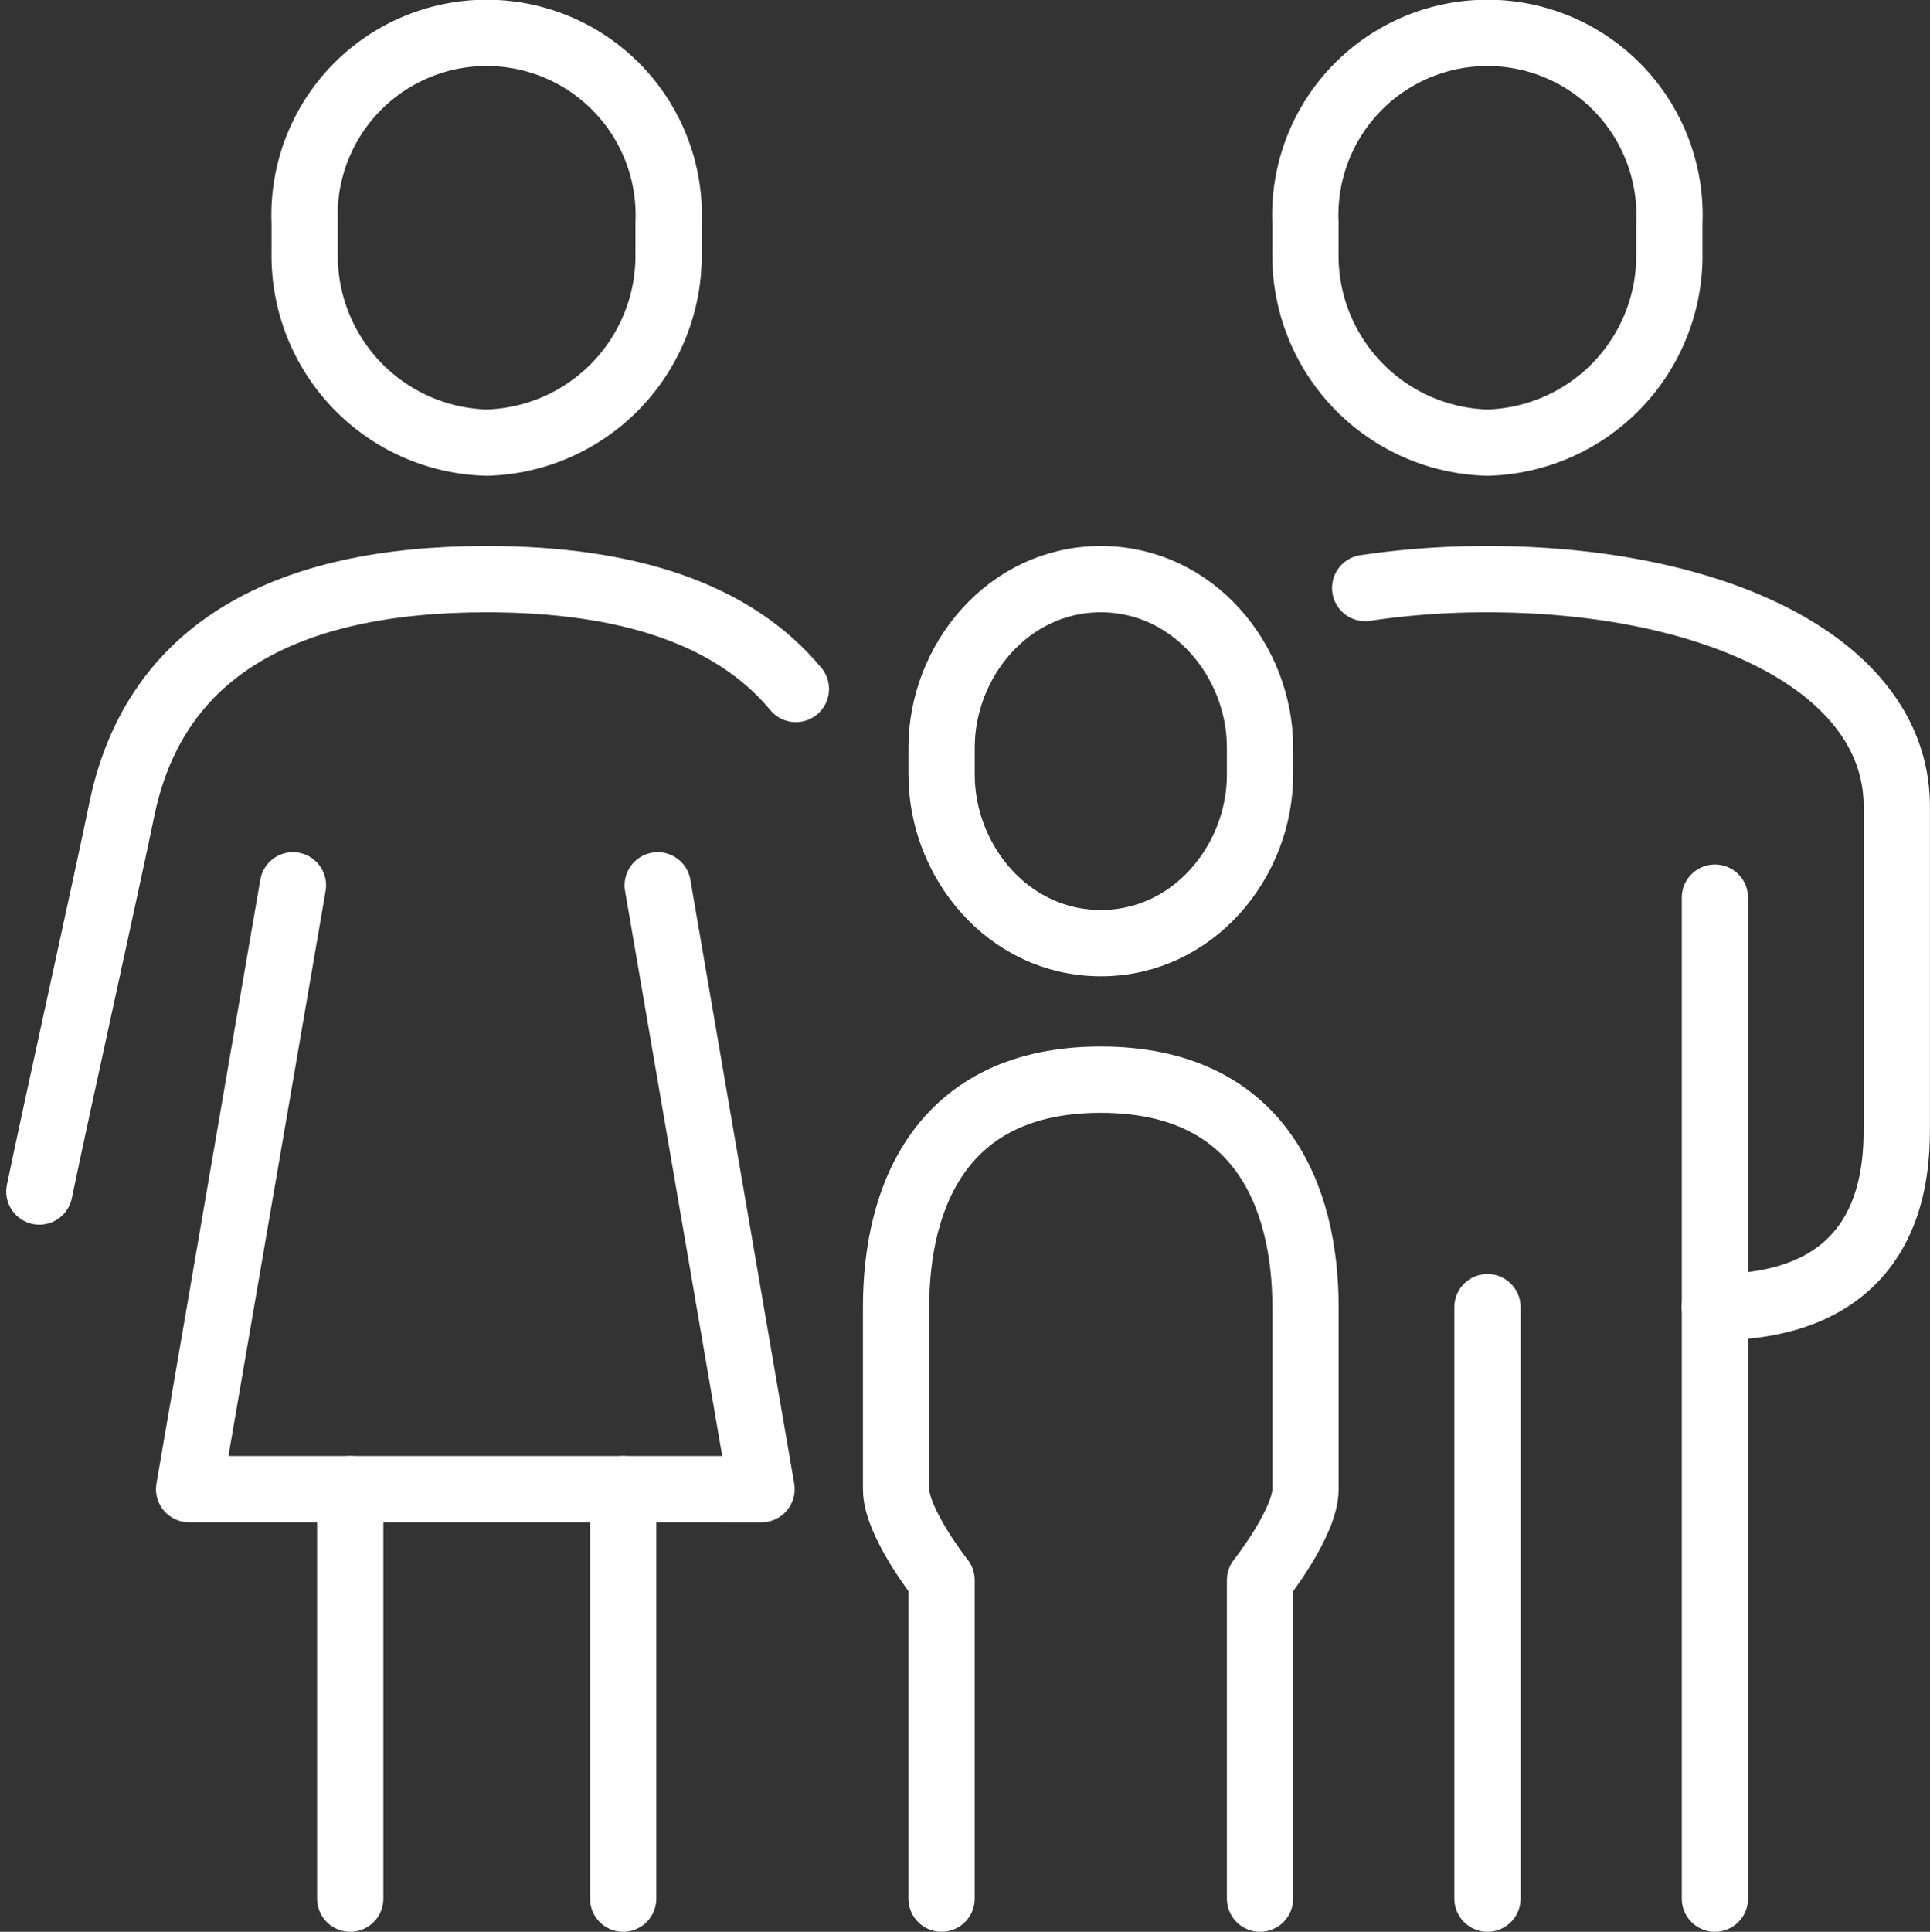
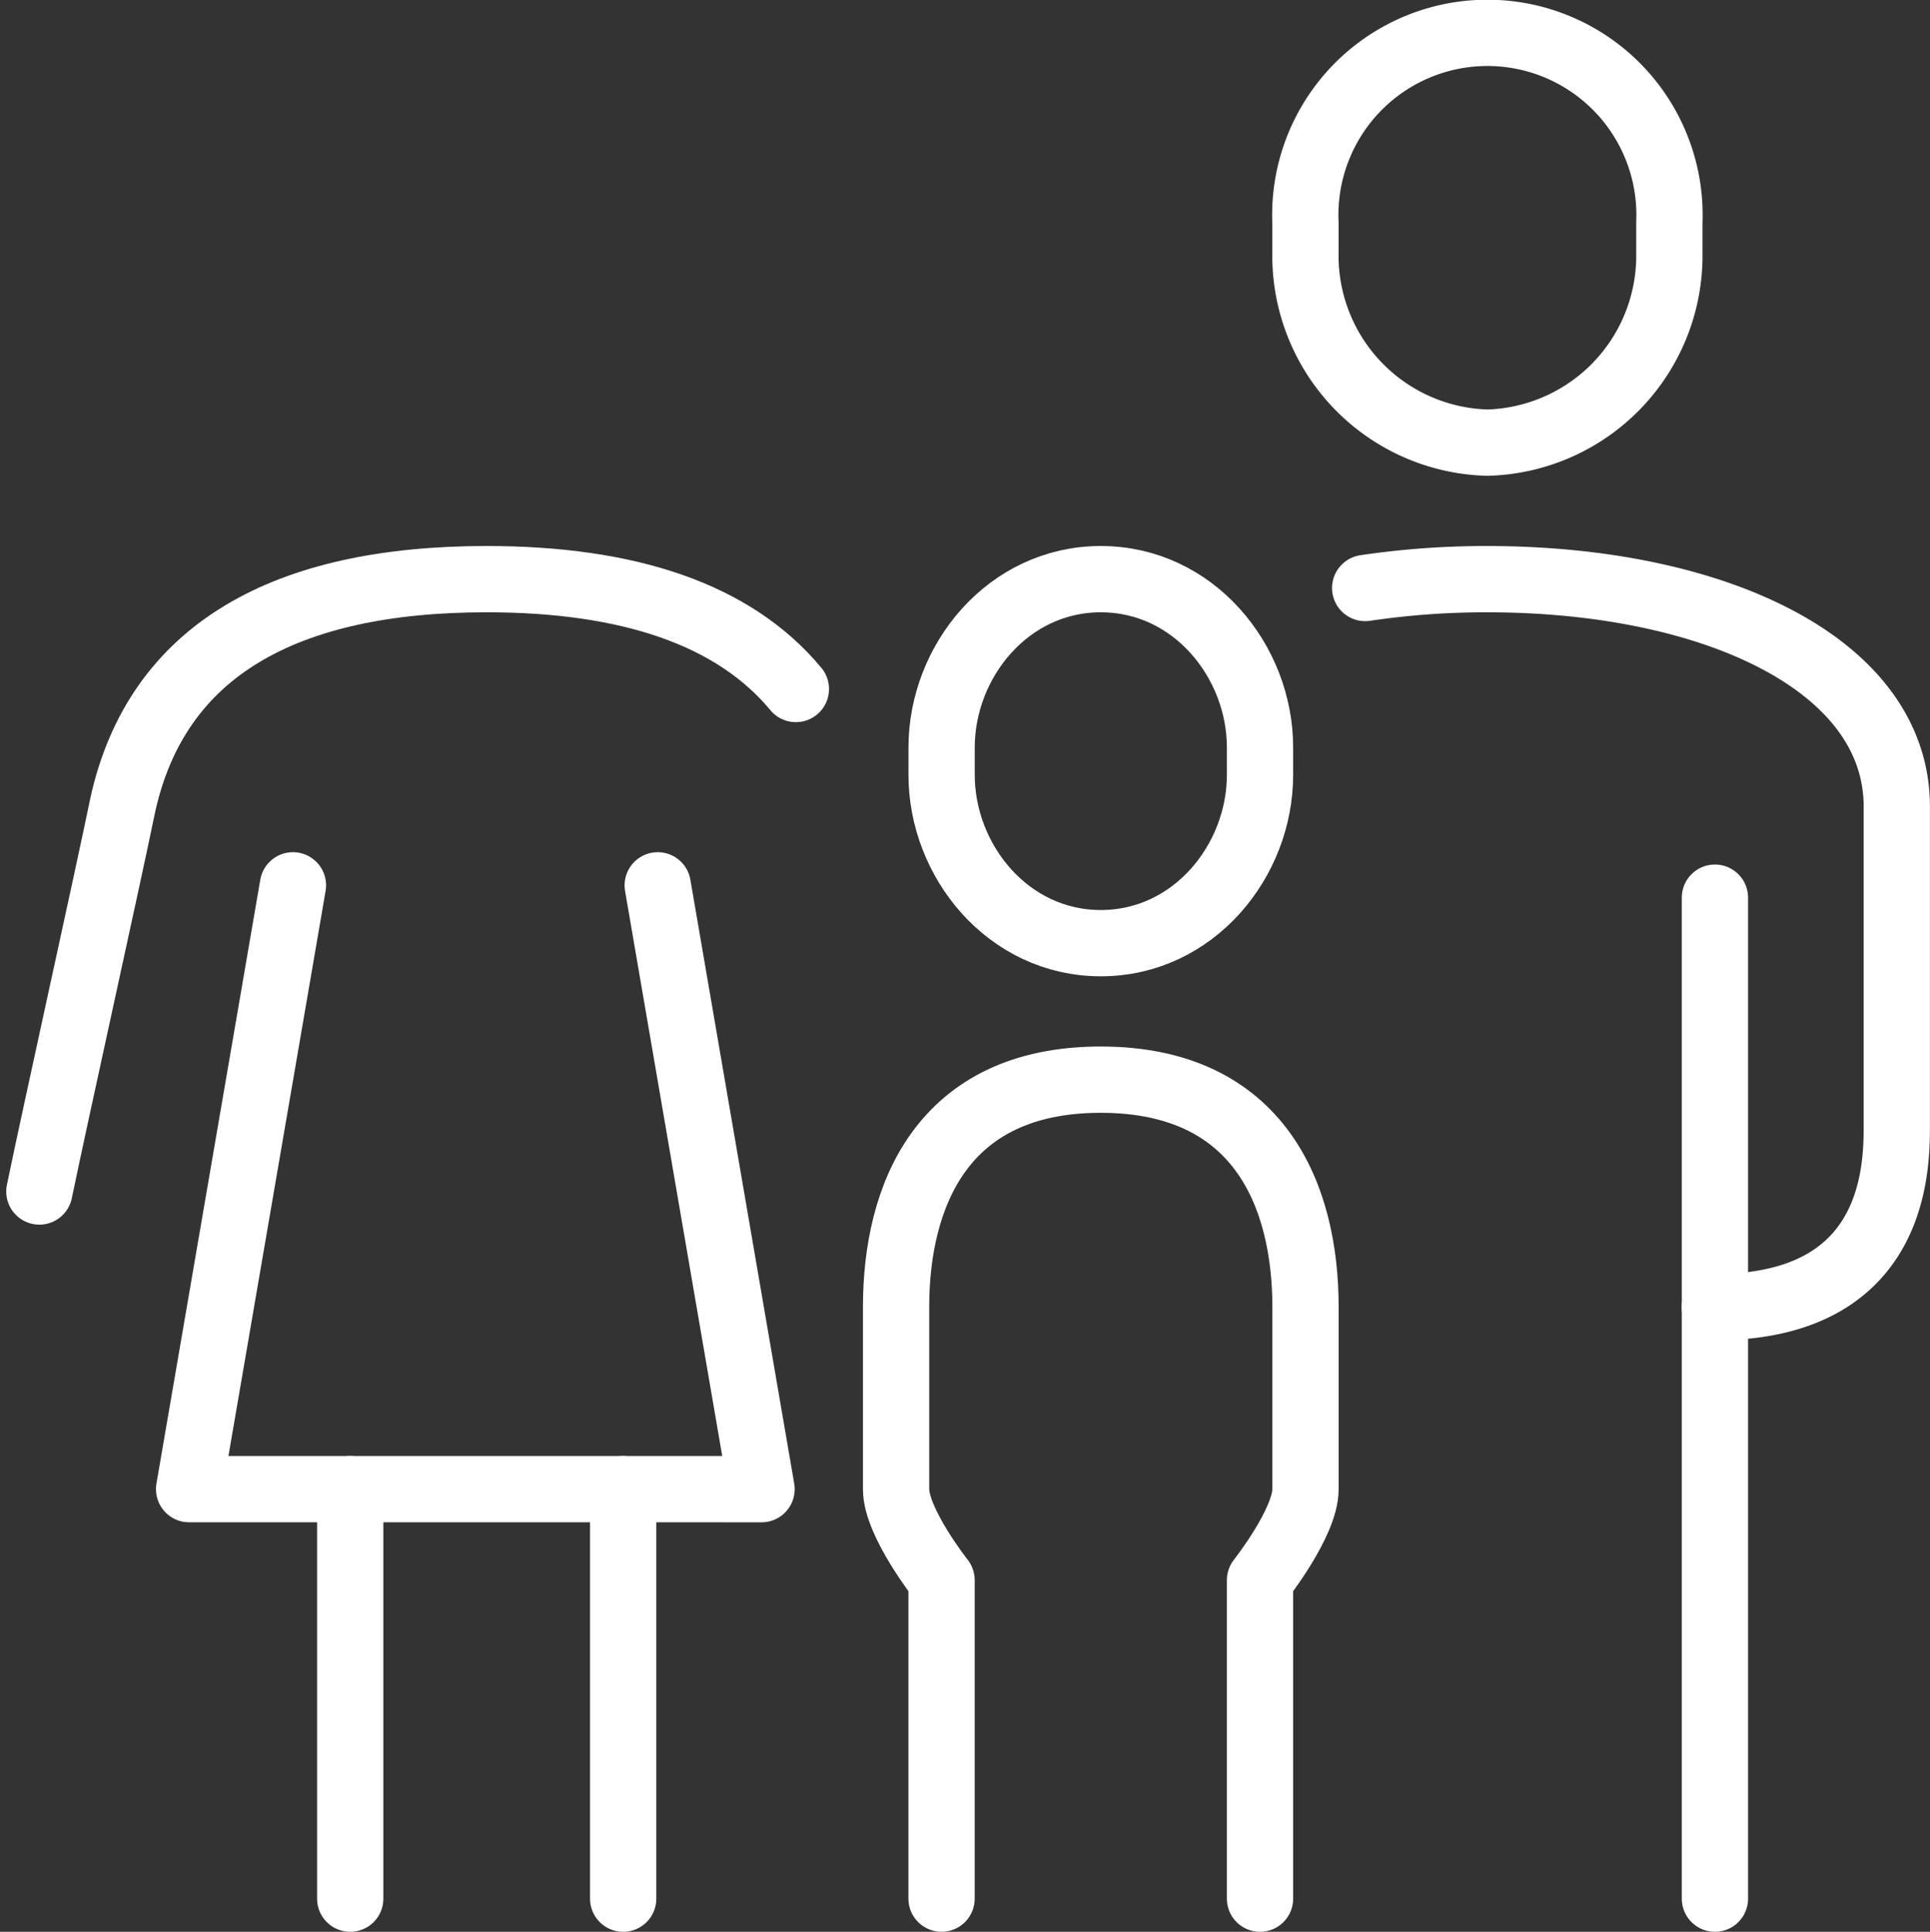
<svg xmlns="http://www.w3.org/2000/svg" width="87.368" height="87.429" viewBox="0 0 87.368 87.429">
  <rect x="0" y="0" width="87.368" height="87.429" fill="#333333" stroke="none" />
  <g id="Group_1432" data-name="Group 1432" transform="translate(-502.218 -714.5)">
    <path id="Path_21567" data-name="Path 21567" d="M173.874,120.474c4.2,0,7.207-3.72,7.207-7.619v-1.236c0-3.9-3.008-7.619-7.207-7.619s-7.207,3.72-7.207,7.619v1.236C166.667,116.754,169.675,120.474,173.874,120.474Z" transform="translate(378.176 636.711)" fill="none" stroke="#fff" stroke-linecap="round" stroke-linejoin="round" stroke-width="3" />
    <path id="Path_21568" data-name="Path 21568" d="M175.141,229.071V214.656s2.059-2.6,2.059-4.118V202.3c0-5.011-2.059-10.293-9.267-10.295s-9.267,5.284-9.267,10.295v8.237c0,1.517,2.059,4.118,2.059,4.118v14.415" transform="translate(384.116 571.358)" fill="none" stroke="#fff" stroke-linecap="round" stroke-linejoin="round" stroke-width="3" />
    <line id="Line_202" data-name="Line 202" y2="18.533" transform="translate(518.072 781.896)" fill="none" stroke="#fff" stroke-linecap="round" stroke-linejoin="round" stroke-width="3" />
    <line id="Line_203" data-name="Line 203" y2="18.533" transform="translate(530.428 781.896)" fill="none" stroke="#fff" stroke-linecap="round" stroke-linejoin="round" stroke-width="3" />
    <path id="Path_21569" data-name="Path 21569" d="M55.546,157.834l4.7,27.328H34.333l4.7-27.328" transform="translate(476.446 596.734)" fill="none" stroke="#fff" stroke-linecap="round" stroke-linejoin="round" stroke-width="3" />
    <path id="Path_21570" data-name="Path 21570" d="M238.9,26.533a8.465,8.465,0,0,0,8.237-8.572v-1.39a8.244,8.244,0,1,0-16.474,0v1.39A8.465,8.465,0,0,0,238.9,26.533Z" transform="translate(330.65 708)" fill="none" stroke="#fff" stroke-linecap="round" stroke-linejoin="round" stroke-width="3" />
-     <path id="Path_21571" data-name="Path 21571" d="M62.9,26.533a8.466,8.466,0,0,0,8.237-8.572v-1.39a8.244,8.244,0,1,0-16.474,0v1.39A8.465,8.465,0,0,0,62.9,26.533Z" transform="translate(461.347 708)" fill="none" stroke="#fff" stroke-linecap="round" stroke-linejoin="round" stroke-width="3" />
-     <line id="Line_204" data-name="Line 204" y2="26.77" transform="translate(569.553 773.659)" fill="none" stroke="#fff" stroke-linecap="round" stroke-linejoin="round" stroke-width="3" />
    <path id="Path_21572" data-name="Path 21572" d="M257,136.952c8.2,0,8.237-6.285,8.237-8.235V114.3c0-6.443-8.285-10.294-18.533-10.294a37.127,37.127,0,0,0-5.532.4" transform="translate(322.846 636.706)" fill="none" stroke="#fff" stroke-linecap="round" stroke-linejoin="round" stroke-width="3" />
    <line id="Line_205" data-name="Line 205" y2="45.303" transform="translate(579.85 755.126)" fill="none" stroke="#fff" stroke-linecap="round" stroke-linejoin="round" stroke-width="3" />
    <path id="Path_21573" data-name="Path 21573" d="M42.246,108.972c-2.81-3.387-7.589-4.972-14-4.972-9.11,0-14.93,3.2-16.474,10.237C11.1,117.514,8.759,128.044,8,131.714" transform="translate(496 636.711)" fill="none" stroke="#fff" stroke-linecap="round" stroke-linejoin="round" stroke-width="3" />
  </g>
</svg>